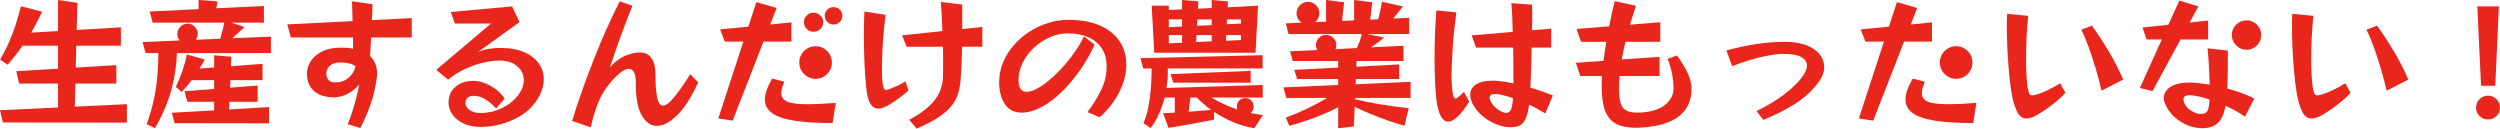
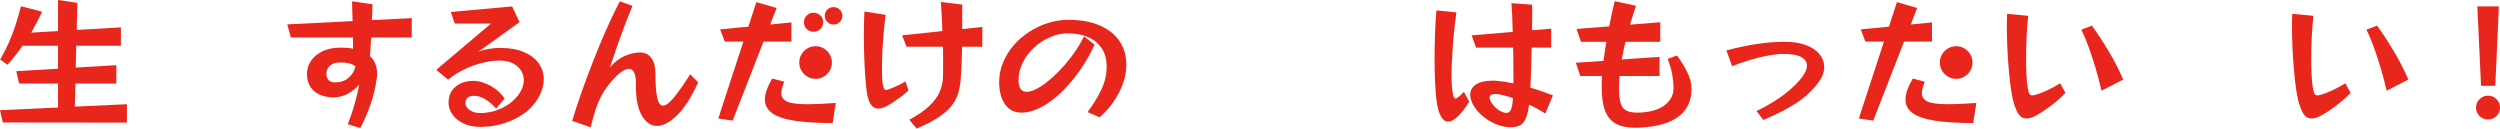
<svg xmlns="http://www.w3.org/2000/svg" id="_レイヤー_2" data-name="レイヤー 2" viewBox="0 0 754.775 38.826">
  <defs>
    <style>
      .cls-1 {
        fill: #e8261b;
        stroke-width: 0px;
      }
    </style>
  </defs>
  <g id="_レイヤー_2-2" data-name="レイヤー 2">
    <g id="service03-txt">
      <path class="cls-1" d="M.86,36.975l-.86-3.702,17.519-.818v-7.231H5.768l-.86-3.745,12.611-.732v-6.93H6.801c-1.291,1.866-2.798,3.774-4.52,5.725L.043,17.992c1.062-1.836,1.958-3.594,2.69-5.273.731-1.679,1.384-3.393,1.958-5.144.574-1.75,1.119-3.644,1.636-5.682l6.371,1.636c-.517,1.148-1.048,2.238-1.593,3.271-.546,1.033-1.105,2.052-1.679,3.056l8.092-.474V0l5.854.861-.216,8.178,13.344-.775v5.553h-13.473l-.172,6.586,12.268-.732v5.553h-12.354l-.173,6.973,15.712-.732v5.553l-37.449-.043Z" />
-       <path class="cls-1" d="M53.417,16.012c-.114,3.731-.682,7.461-1.7,11.191-1.019,3.731-2.661,7.562-4.928,11.493l-2.497-1.205c.918-2.583,1.628-5.015,2.131-7.296.502-2.281.854-4.569,1.055-6.866.2-2.295.315-4.735.344-7.317h-3.874l-.903-3.314,11.191-.474c-.459-.544-.688-1.205-.688-1.98,0-.832.301-1.556.903-2.173s1.335-.926,2.195-.926c.832,0,1.55.309,2.152.926s.904,1.341.904,2.173c0,.661-.188,1.249-.56,1.765l7.36-.301c.315-1.062.573-2.023.774-2.884s.345-1.521.431-1.98h-21.608l-.903-3.357,14.764-.732V0l5.725.43-.387,2.066,14.377-.689v5.036h-9.857l4.003,1.292c-1.436,1.406-2.669,2.54-3.702,3.4l11.665-.474v4.95h-28.366ZM52.729,37.19l-.86-3.142,12.784-.732v-2.583h-8.093l-.86-3.186,8.953-.688v-2.669h-6.802c-.459.632-.939,1.242-1.441,1.83-.503.588-1.026,1.169-1.571,1.743l-1.765-1.549c.717-1.435,1.37-3.006,1.958-4.713.588-1.707,1.055-3.393,1.399-5.058l5.381,1.549c-.259.459-.517.919-.775,1.377-.258.459-.531.904-.817,1.334l4.434-.344v-3.659l5.208.431-.129,2.884,9.513-.731v4.907h-9.686l-.086,2.282,8.308-.646v4.907h-8.522l-.086,2.324,12.052-.731v4.907l-28.495-.043Z" />
      <path class="cls-1" d="M104.984,37.491c.517-1.234.996-2.561,1.441-3.981s.847-2.826,1.206-4.218c.358-1.392.624-2.647.796-3.767-1.033,1.234-2.217,2.181-3.551,2.841-1.335.661-2.662,1.005-3.982,1.033h-.301c-.861,0-1.758-.114-2.69-.344-.933-.229-1.794-.617-2.583-1.162-.789-.545-1.428-1.284-1.915-2.217-.488-.932-.731-2.102-.731-3.508,0-1.292.387-2.532,1.162-3.723.774-1.19,1.922-2.167,3.443-2.927,1.521-.76,3.4-1.141,5.639-1.141.631,0,1.263.021,1.894.064.631.043,1.22.137,1.766.28v-3.4h-18.768l-1.076-3.96,19.714-.99c-.028-1.606-.086-3.601-.172-5.983l6.155.904v.474c0,.373-.007.94-.021,1.7-.015.761-.064,1.629-.15,2.604l12.052-.603v5.854h-12.268c-.058,1.062-.114,2.081-.172,3.056-.058.976-.115,1.837-.172,2.583.659.517,1.184,1.256,1.571,2.217.387.962.581,1.988.581,3.078,0,.201-.008.402-.021.603-.016.201-.037.416-.064.646-.402,2.87-1.033,5.539-1.895,8.006-.86,2.468-1.894,4.849-3.099,7.145l-3.788-1.162ZM98.527,22.34c.086,1.693.961,2.54,2.626,2.54,1.636,0,2.984-.452,4.046-1.356s1.779-2.073,2.152-3.508c-.603-.43-1.284-.731-2.045-.904-.761-.172-1.6-.258-2.518-.258-1.378,0-2.433.323-3.164.969-.731.646-1.098,1.428-1.098,2.346v.172Z" />
      <path class="cls-1" d="M149.793,32.756c-1.062-1.176-2.159-2.109-3.293-2.798-1.134-.688-2.274-1.033-3.422-1.033-.774,0-1.393.172-1.851.517-.46.344-.689.919-.689,1.722,0,.804.431,1.5,1.292,2.088.86.588,1.922.882,3.185.882,2.21,0,4.333-.474,6.371-1.42,2.037-.947,3.701-2.252,4.993-3.917.603-.775,1.047-1.556,1.334-2.346.287-.789.431-1.542.431-2.26,0-1.636-.653-3.027-1.959-4.175-1.306-1.147-3.106-1.722-5.401-1.722-1.693,0-3.487.244-5.381.732-1.894.488-3.724,1.169-5.488,2.044-1.765.876-3.308,1.873-4.627,2.992l-3.573-2.97,16.529-13.989h-10.933l-1.206-3.486,18.51-1.679,2.238,4.735-12.612,9.083c.603-.315,1.312-.566,2.131-.753.817-.186,1.636-.323,2.453-.409.818-.086,1.499-.129,2.045-.129,2.955,0,5.416.431,7.382,1.292s3.443,2.009,4.434,3.443c.99,1.436,1.485,3.013,1.485,4.735,0,1.32-.295,2.676-.883,4.068-.588,1.392-1.471,2.762-2.647,4.111-1.062,1.177-2.403,2.231-4.024,3.164s-3.422,1.671-5.402,2.217c-1.979.545-4.018.818-6.111.818-1.98,0-3.695-.344-5.145-1.033-1.449-.688-2.568-1.592-3.357-2.711s-1.184-2.325-1.184-3.616c0-1.951.695-3.53,2.088-4.735,1.392-1.206,3.191-1.808,5.402-1.808,1.004,0,2.08.201,3.228.603,1.147.402,2.267.998,3.357,1.787,1.091.79,2.037,1.772,2.842,2.948l-2.54,3.013Z" />
      <path class="cls-1" d="M210.786,24.836c-2.038,4.505-4.161,7.827-6.37,9.964-2.21,2.138-4.233,3.207-6.069,3.207-1.837,0-3.357-1.033-4.562-3.099-1.206-2.066-1.809-5.079-1.809-9.04v-.818c0-2.841-.717-4.261-2.151-4.261-1.264,0-2.985,1.234-5.166,3.702-1.033,1.177-1.93,2.418-2.69,3.724-.76,1.306-1.428,2.784-2.001,4.434-.574,1.65-1.119,3.579-1.636,5.79l-5.596-1.937c.774-2.583,1.7-5.402,2.776-8.459s2.245-6.205,3.508-9.448c1.263-3.242,2.583-6.42,3.96-9.534,1.378-3.113,2.755-6.004,4.133-8.673l3.831,1.377c-.775,1.866-1.571,3.881-2.39,6.048-.817,2.167-1.607,4.326-2.367,6.478-.761,2.152-1.442,4.161-2.045,6.026,1.349-1.521,2.776-2.632,4.283-3.336,1.507-.703,3.062-1.083,4.67-1.141h.216c1.405,0,2.518.56,3.336,1.679.817,1.119,1.227,2.698,1.227,4.735,0,3.214.179,5.625.538,7.231.358,1.607.939,2.411,1.743,2.411.832,0,1.916-.796,3.25-2.389,1.334-1.592,2.991-3.953,4.972-7.081l2.41,2.411Z" />
      <path class="cls-1" d="M216.855,35.77l7.575-23.201h-5.596l-1.42-3.702,8.522-.818,2.41-7.403,6.112,1.765-1.937,4.993,6.413-.646v5.811h-8.437l-9.297,23.846-4.348-.646ZM251.377,37.147c-4.851,0-8.781-.251-11.794-.753-3.014-.502-5.209-1.276-6.586-2.324-1.378-1.047-2.066-2.374-2.066-3.981,0-.889.187-1.865.56-2.927.373-1.062.918-2.209,1.636-3.443l3.615.947c-.258.689-.466,1.32-.624,1.894-.157.574-.236,1.105-.236,1.593,0,1.148.581,1.987,1.743,2.518,1.162.531,3.25.796,6.263.796,2.181,0,4.993-.129,8.437-.387l-.946,6.069ZM251.161,18.896c0,.89-.223,1.708-.667,2.454-.445.747-1.04,1.342-1.786,1.787s-1.564.667-2.453.667c-.891,0-1.716-.222-2.476-.667-.761-.445-1.363-1.04-1.808-1.787-.445-.746-.667-1.563-.667-2.454,0-.918.222-1.75.667-2.497.444-.746,1.047-1.341,1.808-1.786.76-.444,1.585-.667,2.476-.667.889,0,1.707.223,2.453.667.746.445,1.341,1.041,1.786,1.786.444.747.667,1.579.667,2.497ZM248.536,6.715c0,.804-.287,1.485-.861,2.044s-1.263.839-2.066.839-1.484-.28-2.044-.839-.84-1.241-.84-2.044c0-.803.28-1.485.84-2.045s1.24-.839,2.044-.839,1.492.28,2.066.839.861,1.242.861,2.045ZM254.304,4.778c0,.717-.258,1.334-.774,1.851s-1.148.775-1.895.775c-.718,0-1.334-.258-1.851-.775s-.774-1.133-.774-1.851c0-.746.258-1.37.774-1.873.517-.502,1.133-.753,1.851-.753.746,0,1.378.251,1.895.753.517.502.774,1.126.774,1.873Z" />
      <path class="cls-1" d="M274.276,27.29c-.747.718-1.579,1.414-2.497,2.088-.919.675-1.894,1.342-2.927,2.001-1.464.947-2.698,1.42-3.702,1.42-1.865,0-3.027-1.736-3.486-5.208-.172-1.263-.323-2.833-.452-4.713-.129-1.879-.229-3.902-.301-6.069-.072-2.167-.108-4.297-.108-6.392,0-1.262.015-2.482.043-3.659.028-1.176.072-2.267.13-3.271l6.413.99c-.229,1.665-.431,3.458-.603,5.38-.172,1.923-.301,3.831-.388,5.725-.086,1.894-.129,3.631-.129,5.208,0,.833.015,1.6.043,2.303.028.704.071,1.313.13,1.83.114.833.25,1.414.408,1.743.157.331.395.495.711.495.143,0,.301-.028.473-.086.173-.057.373-.129.603-.215.804-.315,1.571-.638,2.304-.969.731-.329,1.542-.767,2.432-1.312l.904,2.711ZM274.534,36.157c2.64-1.435,4.685-2.855,6.134-4.261,1.449-1.406,2.476-2.826,3.078-4.261.603-1.435.918-2.912.946-4.434.028-.603.043-1.219.043-1.851v-4.541c0-.904-.015-1.8-.043-2.69h-10.976l-1.378-3.443,12.182-1.292c-.058-1.463-.122-2.934-.193-4.412-.072-1.478-.166-2.934-.28-4.369l6.457.774v7.404l6.069-.646v5.983h-6.112c-.029,1.579-.072,3.193-.13,4.843-.058,1.65-.157,3.351-.301,5.101-.115,1.492-.373,2.891-.775,4.197-.401,1.306-1.069,2.547-2.001,3.723-.933,1.177-2.246,2.325-3.938,3.444-1.693,1.119-3.889,2.252-6.586,3.4l-2.195-2.669Z" />
      <path class="cls-1" d="M328.339,33.833c1.607-2.124,2.971-4.326,4.09-6.607s1.679-4.655,1.679-7.124c0-2.181-.488-4.01-1.464-5.488-.976-1.478-2.332-2.604-4.067-3.379-1.736-.775-3.781-1.162-6.134-1.162-1.866,0-3.688.387-5.467,1.162s-3.379,1.823-4.8,3.142c-1.42,1.32-2.554,2.827-3.4,4.52-.847,1.694-1.27,3.473-1.27,5.338,0,1.205.215,2.087.646,2.647s1.033.839,1.808.839c.517,0,1.062-.1,1.636-.301,1.292-.459,2.676-1.255,4.154-2.389,1.478-1.133,2.955-2.481,4.434-4.046,1.478-1.564,2.833-3.213,4.067-4.95,1.233-1.736,2.238-3.422,3.013-5.058l3.186,2.497c-.86,1.98-1.958,4.01-3.293,6.091-1.334,2.081-2.826,4.061-4.477,5.94-1.65,1.88-3.4,3.516-5.251,4.907-1.852,1.392-3.738,2.404-5.66,3.035-1.148.373-2.238.56-3.271.56-2.268,0-3.975-.861-5.122-2.583-1.148-1.722-1.723-3.917-1.723-6.585,0-2.038.381-3.996,1.142-5.875.76-1.879,1.814-3.608,3.163-5.187,1.349-1.578,2.912-2.949,4.692-4.111,1.778-1.162,3.687-2.066,5.725-2.712,2.037-.646,4.104-.968,6.198-.968,3.616,0,6.729.553,9.341,1.657,2.61,1.105,4.62,2.676,6.026,4.713,1.405,2.038,2.108,4.462,2.108,7.274,0,1.894-.352,3.795-1.055,5.703-.703,1.909-1.656,3.731-2.862,5.467-1.205,1.737-2.597,3.279-4.175,4.627l-3.616-1.593Z" />
-       <path class="cls-1" d="M378.701,38.696c-2.124-.316-4.227-.911-6.307-1.786-2.081-.875-4.024-1.916-5.832-3.121v2.324c-4.247.861-8.839,1.693-13.774,2.497l-1.636-4.434c1.233-.057,2.41-.114,3.529-.172v-4.563h-3.056c-.431,1.665-.99,3.286-1.679,4.864-.688,1.578-1.535,3.027-2.54,4.347l-2.195-1.463c.631-1.377,1.119-2.962,1.464-4.756.345-1.793.596-3.608.753-5.445.158-1.836.237-3.515.237-5.036v-1.291h-2.497l-.86-3.099,36.889-.904v4.003h-28.624v1.42c0,1.435-.13,2.927-.388,4.477l29.055-.904v3.788h-15.496c1.177.718,2.411,1.377,3.702,1.98s2.669,1.148,4.132,1.636c-.114-.229-.172-.531-.172-.904,0-.717.243-1.32.731-1.808.488-.487,1.091-.731,1.809-.731.717,0,1.319.244,1.808.731.487.488.731,1.091.731,1.808,0,.833-.316,1.492-.947,1.98.604.115,1.22.223,1.852.323.631.101,1.262.194,1.894.28l-2.582,3.96ZM348.483,15.926l-.774-14.205h5.165v1.291l4.003-.172V0l4.907.43-.129,2.195,4.175-.215V0l4.907.43-.086,1.765,9.169-.473-.775,14.205h-30.562ZM356.877,5.854h-4.003v2.367l4.003-.215v-2.152ZM356.877,10.589h-4.003v2.497l4.003-.172v-2.324ZM354.252,24.965l-.861-2.583,24.191-.99v3.573h-23.33ZM365.658,33.187c-1.636-1.206-3.085-2.454-4.348-3.745h-1.894l-.56,4.305,6.801-.56ZM365.83,10.589h-4.605l-.086,2.109,4.691-.215v-1.894ZM365.83,5.854h-4.347l-.087,1.937,4.434-.215v-1.722ZM374.654,10.589h-4.434l-.086,1.722,4.52-.215v-1.506ZM374.654,5.854h-4.218l-.043,1.463,4.261-.215v-1.248Z" />
-       <path class="cls-1" d="M424.026,37.965c-1.837-.517-3.667-1.098-5.488-1.743-1.823-.646-3.552-1.313-5.188-2.002-1.635-.688-3.085-1.348-4.347-1.98l-.259,5.94-4.734.516v-6.327c-2.354,1.205-4.771,2.274-7.253,3.207-2.482.932-4.986,1.729-7.512,2.389l-1.033-2.454c2.238-.832,4.384-1.736,6.436-2.712,2.051-.975,4.053-2.051,6.005-3.228h-12.311l-.861-3.186,16.529-.731v-1.808h-12.397l-.86-2.755,13.258-.688v-1.98h-13.688l-.86-2.927,8.221-.387c-.258-.488-.387-.99-.387-1.507,0-.832.301-1.549.903-2.152.603-.603,1.319-.904,2.152-.904.861,0,1.593.301,2.195.904.603.603.904,1.32.904,2.152,0,.431-.086.847-.259,1.249l6.457-.344c.172-.373.415-.954.731-1.744.315-.789.574-1.614.775-2.475h-22.125l-.861-3.228,4.778-.215c-.46-.315-.825-.724-1.098-1.227-.273-.502-.409-1.04-.409-1.614,0-.947.337-1.757,1.012-2.432.674-.674,1.485-1.011,2.432-1.011.947,0,1.758.337,2.433,1.011.674.675,1.011,1.485,1.011,2.432,0,1.091-.416,1.98-1.248,2.668l3.271-.129V0l5.467.688-.646,5.639,3.658-.172V0l5.467.688-.603,5.251,2.41-.129c.173-.66.366-1.456.581-2.389.216-.932.381-1.901.495-2.906l6.328,1.42c-.46.632-.94,1.263-1.442,1.894-.502.632-.983,1.22-1.441,1.765l4.82-.215v4.907h-12.741l5.122,1.033c-.688.632-1.377,1.199-2.065,1.7-.688.502-1.32.926-1.895,1.27l9.857-.474v4.606h-14.161l-.087,1.722,12.957-.689v4.391h-13.086l-.086,1.593,16.615-.732v4.864h-16.787v.387c2.181.545,4.691,1.055,7.532,1.528,2.841.473,5.739.868,8.695,1.184l-1.291,5.294Z" />
      <path class="cls-1" d="M443.567,30.69c-1.205,1.923-2.346,3.408-3.422,4.455-1.076,1.047-2.06,1.571-2.948,1.571-.804,0-1.507-.495-2.109-1.485s-1.062-2.575-1.377-4.756c-.201-1.578-.352-3.501-.452-5.768-.101-2.267-.15-4.62-.15-7.059,0-2.611.05-5.194.15-7.748.101-2.554.236-4.806.409-6.758l6.025.603c-.2,1.435-.395,2.999-.581,4.692-.187,1.693-.344,3.415-.473,5.165-.13,1.751-.23,3.444-.302,5.08-.072,1.635-.107,3.114-.107,4.434,0,.746.021,1.428.064,2.044.043.617.079,1.155.107,1.614.114,1.004.243,1.75.388,2.238.144.488.358.731.646.731.401,0,1.248-.674,2.54-2.023l1.592,2.97ZM466.554,34.263c-.804-.488-1.614-.961-2.433-1.421-.817-.459-1.643-.875-2.475-1.248-.23,1.808-.567,3.207-1.012,4.197-.445.99-1.026,1.671-1.743,2.044-.718.373-1.607.56-2.669.56h-.538c-.187,0-.395-.015-.624-.043-1.263-.115-2.576-.481-3.938-1.098-1.363-.617-2.626-1.435-3.788-2.454-1.162-1.018-2.073-2.173-2.733-3.465-.488-1.033-.731-1.937-.731-2.712,0-1.291.573-2.324,1.722-3.099,1.147-.775,2.769-1.162,4.864-1.162h.925c.302,0,.625.029.969.086.688.058,1.421.151,2.195.28.775.129,1.563.28,2.367.452v-2.626c0-1.262-.007-2.589-.021-3.981-.015-1.392-.036-2.791-.064-4.197h-11.191l-1.334-3.702,12.396-1.033c-.029-1.836-.079-3.522-.15-5.058-.072-1.535-.151-2.748-.237-3.637l6.241.474c0,.316.007.688.022,1.119.014.43.021.904.021,1.42,0,.717-.008,1.514-.021,2.389-.016.876-.037,1.801-.065,2.776l5.812-.473v5.725h-5.897c-.028,2.095-.079,4.204-.15,6.328-.072,2.124-.15,4.046-.236,5.768,1.119.316,2.252.674,3.4,1.076,1.147.402,2.281.818,3.4,1.249l-2.281,5.467ZM456.782,29.614c-.688-.229-1.363-.437-2.022-.624-.661-.187-1.277-.337-1.852-.452-.287-.057-.545-.1-.774-.129-.23-.028-.445-.043-.646-.043-1.178,0-1.766.388-1.766,1.163,0,.201.071.473.216.817.487,1.005,1.154,1.837,2.001,2.497.847.661,1.657,1.062,2.433,1.206.114.029.258.043.431.043.573,0,1.018-.308,1.334-.925.315-.617.53-1.801.646-3.551Z" />
      <path class="cls-1" d="M495.005,34.005c3.386-.172,5.94-.947,7.662-2.325s2.583-3.027,2.583-4.95c0-1.377-.122-2.761-.366-4.153-.244-1.392-.71-2.992-1.398-4.8l2.798-1.033c1.233,1.665,2.273,3.351,3.12,5.058.847,1.708,1.271,3.408,1.271,5.101,0,3.473-1.256,6.198-3.767,8.178-2.512,1.98-6.364,3.127-11.558,3.444-.287.028-.56.043-.817.043h-.732c-2.41,0-4.369-.395-5.875-1.184-1.507-.79-2.611-2.095-3.314-3.917-.704-1.822-1.055-4.268-1.055-7.339,0-.487.007-1.004.021-1.549.014-.545.035-1.09.064-1.636h-6.543l-1.334-4.003,8.351-.56c.114-.918.243-1.865.388-2.841.143-.975.301-1.951.473-2.927h-7.661l-1.335-3.874,9.857-.775c.258-1.406.53-2.755.818-4.046.286-1.292.573-2.482.86-3.573l6.414,1.42c-.288.804-.581,1.693-.883,2.668-.302.976-.61,1.98-.926,3.013l9.126-.731v5.897h-10.503c-.201.89-.402,1.786-.603,2.69-.201.904-.373,1.787-.517,2.647l11.406-.775v5.768h-12.095c-.087,1.406-.13,2.668-.13,3.788,0,1.751.144,3.164.431,4.24s.824,1.851,1.614,2.324c.789.474,1.9.71,3.336.71h.817Z" />
      <path class="cls-1" d="M530.302,33.531c3.328-1.607,6.198-3.343,8.608-5.208,2.41-1.865,4.219-3.673,5.424-5.423.803-1.147,1.205-2.181,1.205-3.099,0-1.033-.553-1.879-1.657-2.54-1.105-.66-2.935-.99-5.488-.99-1.177,0-2.619.15-4.326.452-1.707.301-3.522.731-5.444,1.291-1.923.56-3.817,1.213-5.683,1.958l-1.722-4.735c3.042-.832,6.055-1.478,9.04-1.937,2.983-.459,5.811-.688,8.479-.688,2.61,0,4.806.344,6.586,1.033,1.778.688,3.127,1.607,4.046,2.754.918,1.148,1.377,2.411,1.377,3.788,0,1.579-.603,3.171-1.808,4.778-1.894,2.497-4.219,4.621-6.973,6.371-2.755,1.75-5.955,3.372-9.6,4.864l-2.065-2.668Z" />
      <path class="cls-1" d="M561.207,35.77l7.575-23.201h-5.596l-1.42-3.702,8.522-.818,2.41-7.403,6.112,1.765-1.937,4.993,6.413-.646v5.811h-8.437l-9.297,23.846-4.348-.646ZM595.729,37.147c-4.851,0-8.781-.251-11.794-.753-3.014-.502-5.209-1.276-6.586-2.324-1.378-1.047-2.066-2.374-2.066-3.981,0-.889.187-1.865.56-2.927.373-1.062.918-2.209,1.636-3.443l3.615.947c-.258.689-.466,1.32-.624,1.894-.157.574-.236,1.105-.236,1.593,0,1.148.581,1.987,1.743,2.518,1.162.531,3.25.796,6.263.796,2.181,0,4.993-.129,8.437-.387l-.946,6.069ZM595.513,18.896c0,.89-.223,1.708-.667,2.454-.445.747-1.04,1.342-1.786,1.787s-1.564.667-2.453.667c-.891,0-1.716-.222-2.476-.667-.761-.445-1.363-1.04-1.808-1.787-.445-.746-.667-1.563-.667-2.454,0-.918.222-1.75.667-2.497.444-.746,1.047-1.341,1.808-1.786.76-.444,1.585-.667,2.476-.667.889,0,1.707.223,2.453.667.746.445,1.341,1.041,1.786,1.786.444.747.667,1.579.667,2.497Z" />
      <path class="cls-1" d="M623.577,28.021c-1.062,1.148-2.367,2.324-3.917,3.53-1.549,1.205-3.113,2.267-4.691,3.185-.632.374-1.205.639-1.722.796s-.99.237-1.421.237c-1.091,0-1.944-.517-2.561-1.55-.617-1.033-1.155-2.497-1.614-4.39-.259-1.176-.495-2.619-.71-4.326-.216-1.707-.402-3.558-.56-5.553-.158-1.994-.28-4.017-.366-6.069-.086-2.051-.129-3.996-.129-5.833,0-.688.007-1.362.021-2.023.014-.66.035-1.276.064-1.851l6.37.603c-.201,1.836-.358,3.896-.474,6.177-.114,2.281-.172,4.527-.172,6.736,0,1.722.036,3.336.107,4.842.071,1.507.194,2.806.366,3.896.144.861.308,1.471.495,1.83.187.359.48.538.882.538.087,0,.187-.007.302-.021.114-.014.229-.036.345-.064,1.233-.315,2.561-.811,3.981-1.485,1.42-.674,2.69-1.37,3.81-2.087l1.592,2.884ZM634.468,27.376c-.488-2.124-1.055-4.283-1.7-6.478-.646-2.195-1.334-4.319-2.066-6.371-.731-2.051-1.514-3.91-2.346-5.574l3.229-1.206c1.722,2.411,3.4,4.979,5.036,7.705,1.636,2.727,3.099,5.582,4.391,8.566l-6.543,3.357Z" />
-       <path class="cls-1" d="M658.314,11.923l-8.438,15.582-3.83-.947,6.628-14.635h-4.605l-1.205-3.616,7.791-.818,3.314-7.317,5.725,1.765-2.625,4.864,5.596-.603v5.725h-8.351ZM677.77,35.253c-.89-.66-1.836-1.262-2.841-1.808-1.005-.545-2.009-1.047-3.013-1.507-.345,1.837-.854,3.243-1.528,4.218-.675.976-1.479,1.643-2.41,2.002-.933.358-1.987.538-3.164.538-1.406,0-2.841-.287-4.304-.861-1.464-.574-2.799-1.406-4.004-2.497-1.205-1.09-2.138-2.381-2.798-3.874-.287-.66-.43-1.291-.43-1.894,0-1.377.688-2.497,2.065-3.357,1.378-.861,3.257-1.292,5.639-1.292.718,0,1.478.043,2.281.129,1.206.115,2.497.288,3.874.517-.028-1.233-.079-2.546-.15-3.938-.072-1.392-.15-2.712-.236-3.96-.086-1.249-.173-2.274-.259-3.078l6.112.688v2.583c0,1.291-.007,2.733-.021,4.326s-.064,3.106-.15,4.541c1.349.345,2.712.768,4.089,1.27,1.378.502,2.74,1.083,4.09,1.743l-2.842,5.51ZM667.095,30.044c-.918-.315-1.801-.574-2.646-.774-.848-.201-1.614-.345-2.304-.431-.2-.028-.395-.05-.581-.064-.187-.014-.365-.021-.538-.021-.66,0-1.126.107-1.398.323-.273.215-.409.524-.409.925,0,.172.028.359.086.56.058.201.13.416.216.646.401.918,1.098,1.679,2.087,2.281.99.603,1.901.904,2.733.904.517,0,.969-.071,1.356-.215.388-.143.695-.517.925-1.119s.388-1.606.474-3.013ZM682.677,10.589c0,1.205-.43,2.246-1.291,3.121-.861.875-1.909,1.312-3.143,1.312-1.205,0-2.245-.437-3.12-1.312-.876-.875-1.313-1.916-1.313-3.121,0-1.234.438-2.282,1.313-3.143.875-.861,1.915-1.291,3.12-1.291,1.233,0,2.281.43,3.143,1.291s1.291,1.909,1.291,3.143Z" />
      <path class="cls-1" d="M709.665,28.021c-1.062,1.148-2.367,2.324-3.917,3.53-1.549,1.205-3.113,2.267-4.691,3.185-.632.374-1.205.639-1.722.796s-.99.237-1.421.237c-1.091,0-1.944-.517-2.561-1.55-.617-1.033-1.155-2.497-1.614-4.39-.259-1.176-.495-2.619-.71-4.326-.216-1.707-.402-3.558-.56-5.553-.158-1.994-.28-4.017-.366-6.069-.086-2.051-.129-3.996-.129-5.833,0-.688.007-1.362.021-2.023.014-.66.035-1.276.064-1.851l6.37.603c-.201,1.836-.358,3.896-.474,6.177-.114,2.281-.172,4.527-.172,6.736,0,1.722.036,3.336.107,4.842.071,1.507.194,2.806.366,3.896.144.861.308,1.471.495,1.83.187.359.48.538.882.538.087,0,.187-.007.302-.021.114-.014.229-.036.345-.064,1.233-.315,2.561-.811,3.981-1.485,1.42-.674,2.69-1.37,3.81-2.087l1.592,2.884ZM720.556,27.376c-.488-2.124-1.055-4.283-1.7-6.478-.646-2.195-1.334-4.319-2.066-6.371-.731-2.051-1.514-3.91-2.346-5.574l3.229-1.206c1.722,2.411,3.4,4.979,5.036,7.705,1.636,2.727,3.099,5.582,4.391,8.566l-6.543,3.357Z" />
      <path class="cls-1" d="M754.775,32.498c0,1.005-.352,1.851-1.055,2.54-.703.689-1.557,1.033-2.561,1.033-1.005,0-1.858-.344-2.562-1.033-.703-.688-1.055-1.535-1.055-2.54,0-1.004.352-1.857,1.055-2.561.703-.703,1.557-1.055,2.562-1.055,1.004,0,1.857.352,2.561,1.055.703.704,1.055,1.557,1.055,2.561ZM749.051,25.913l-1.119-23.976h6.5l-1.076,23.976h-4.305Z" />
    </g>
  </g>
</svg>